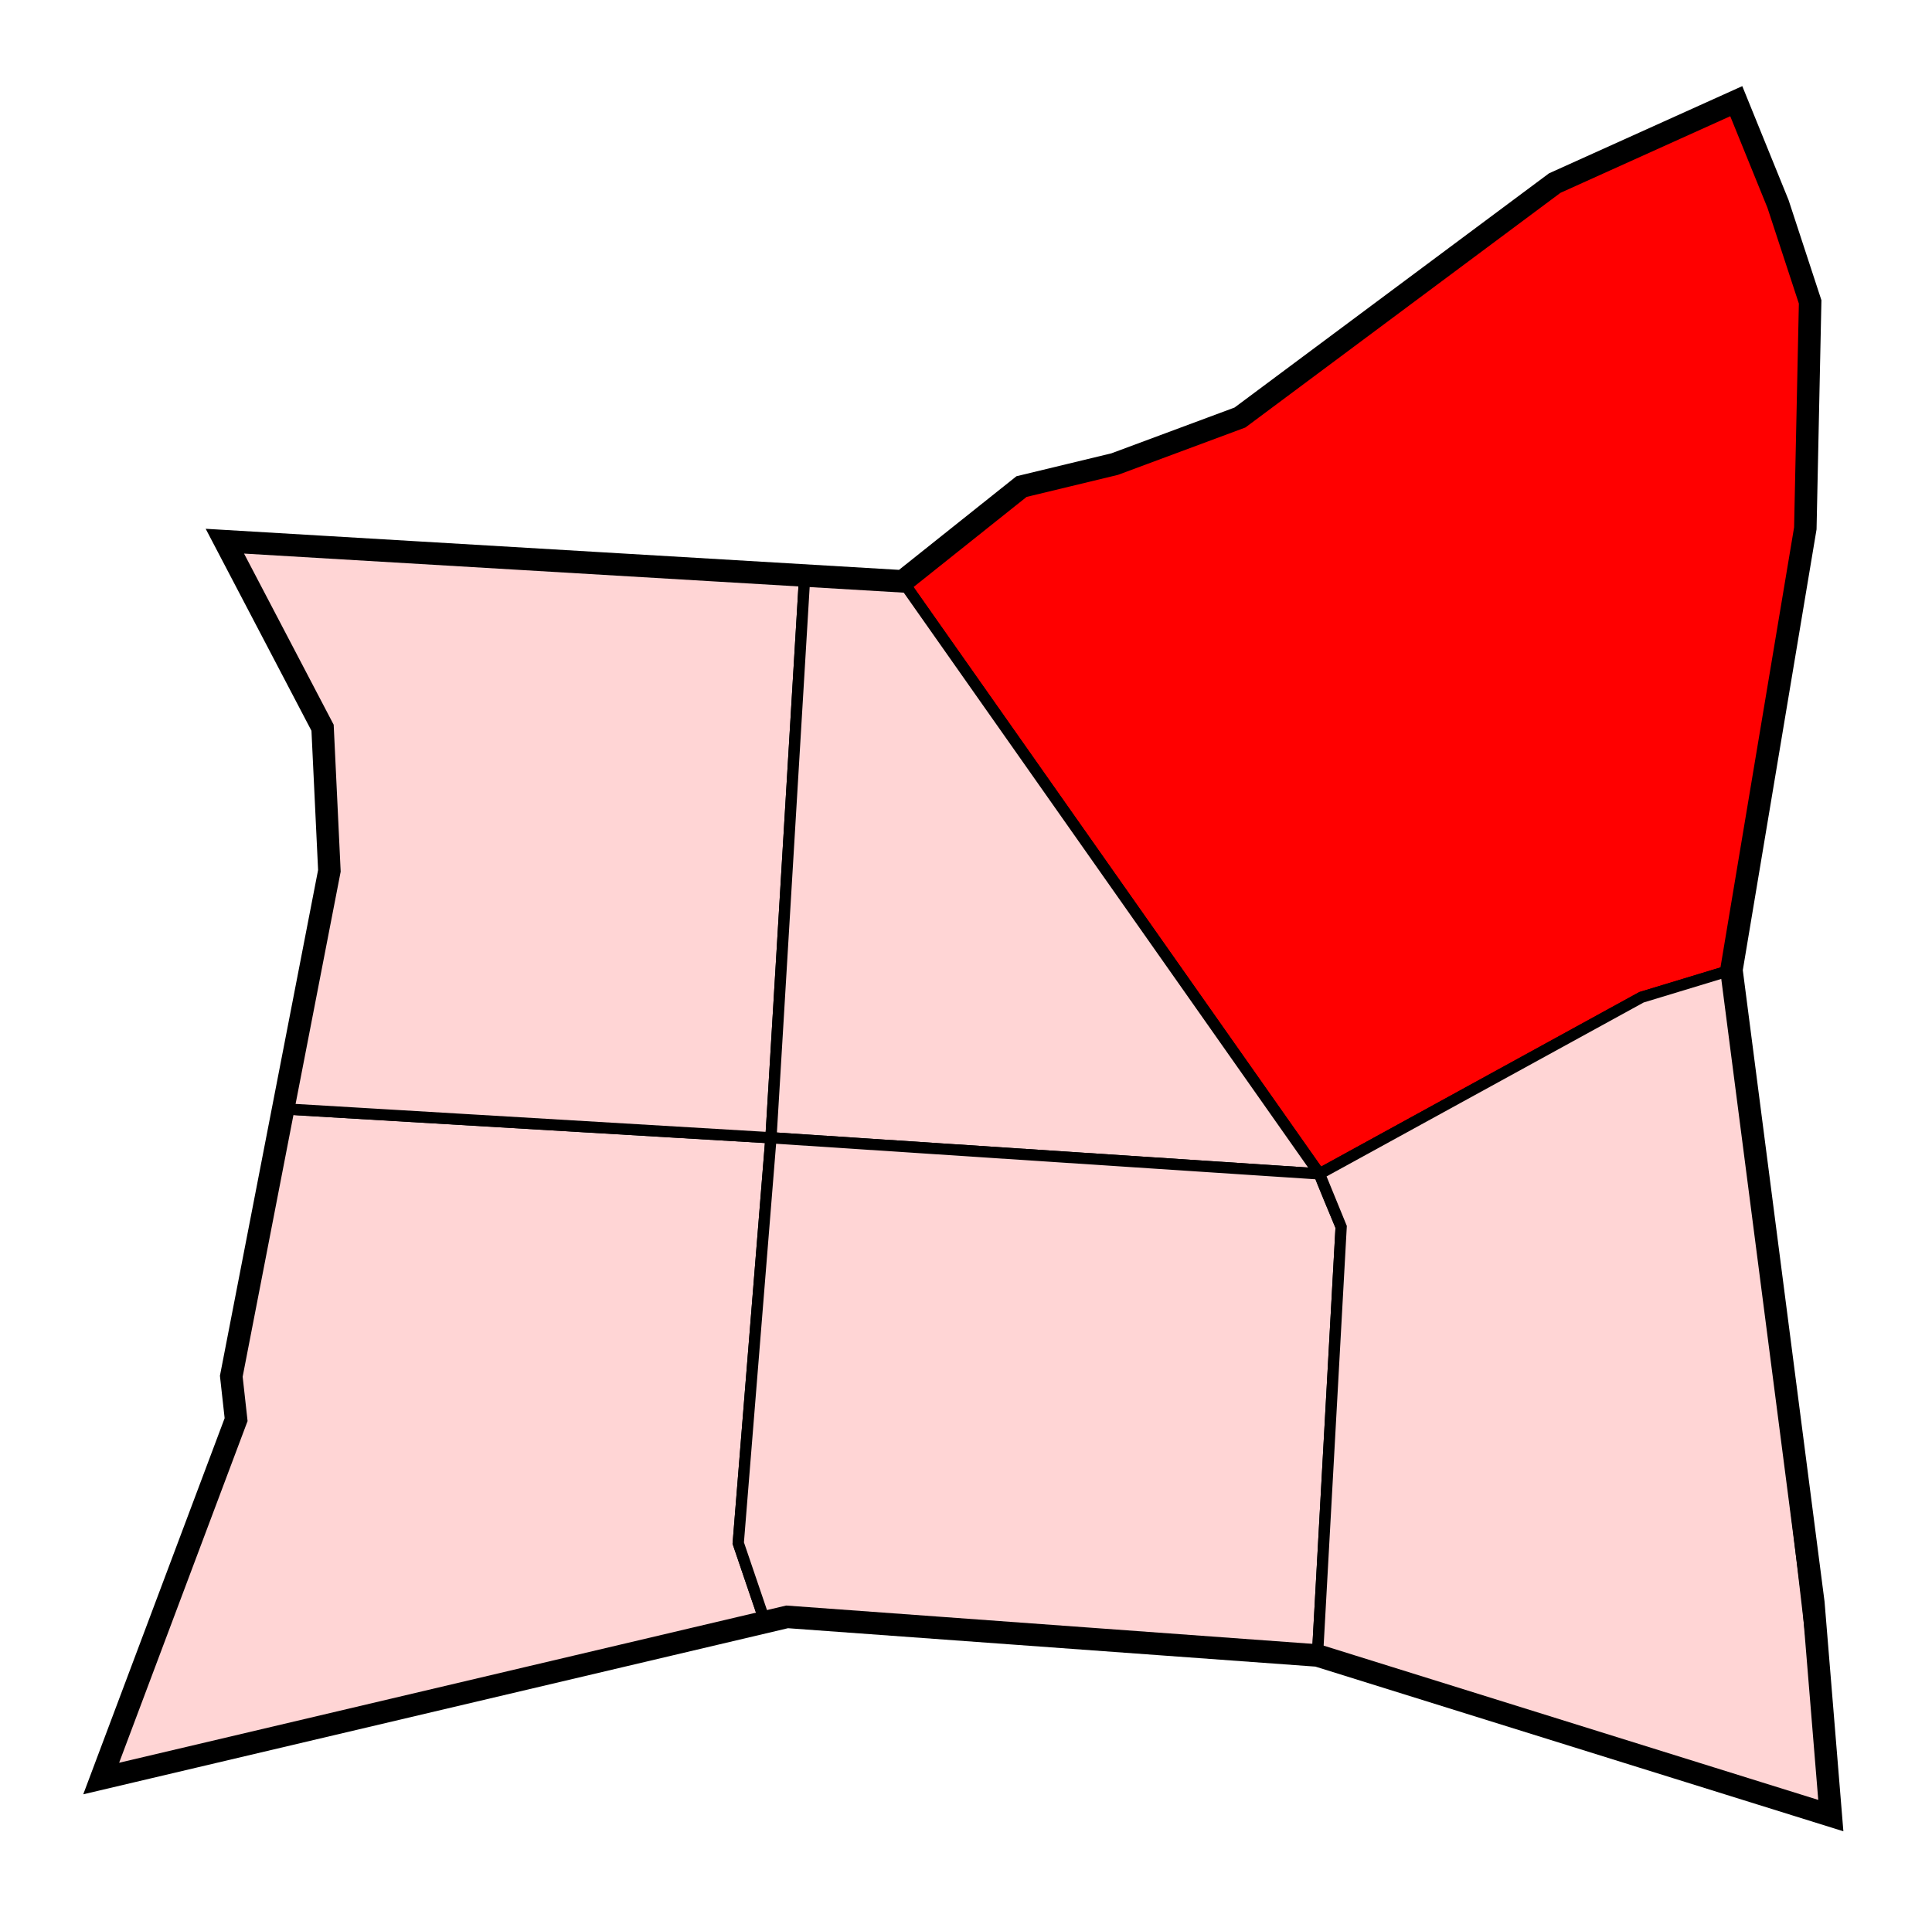
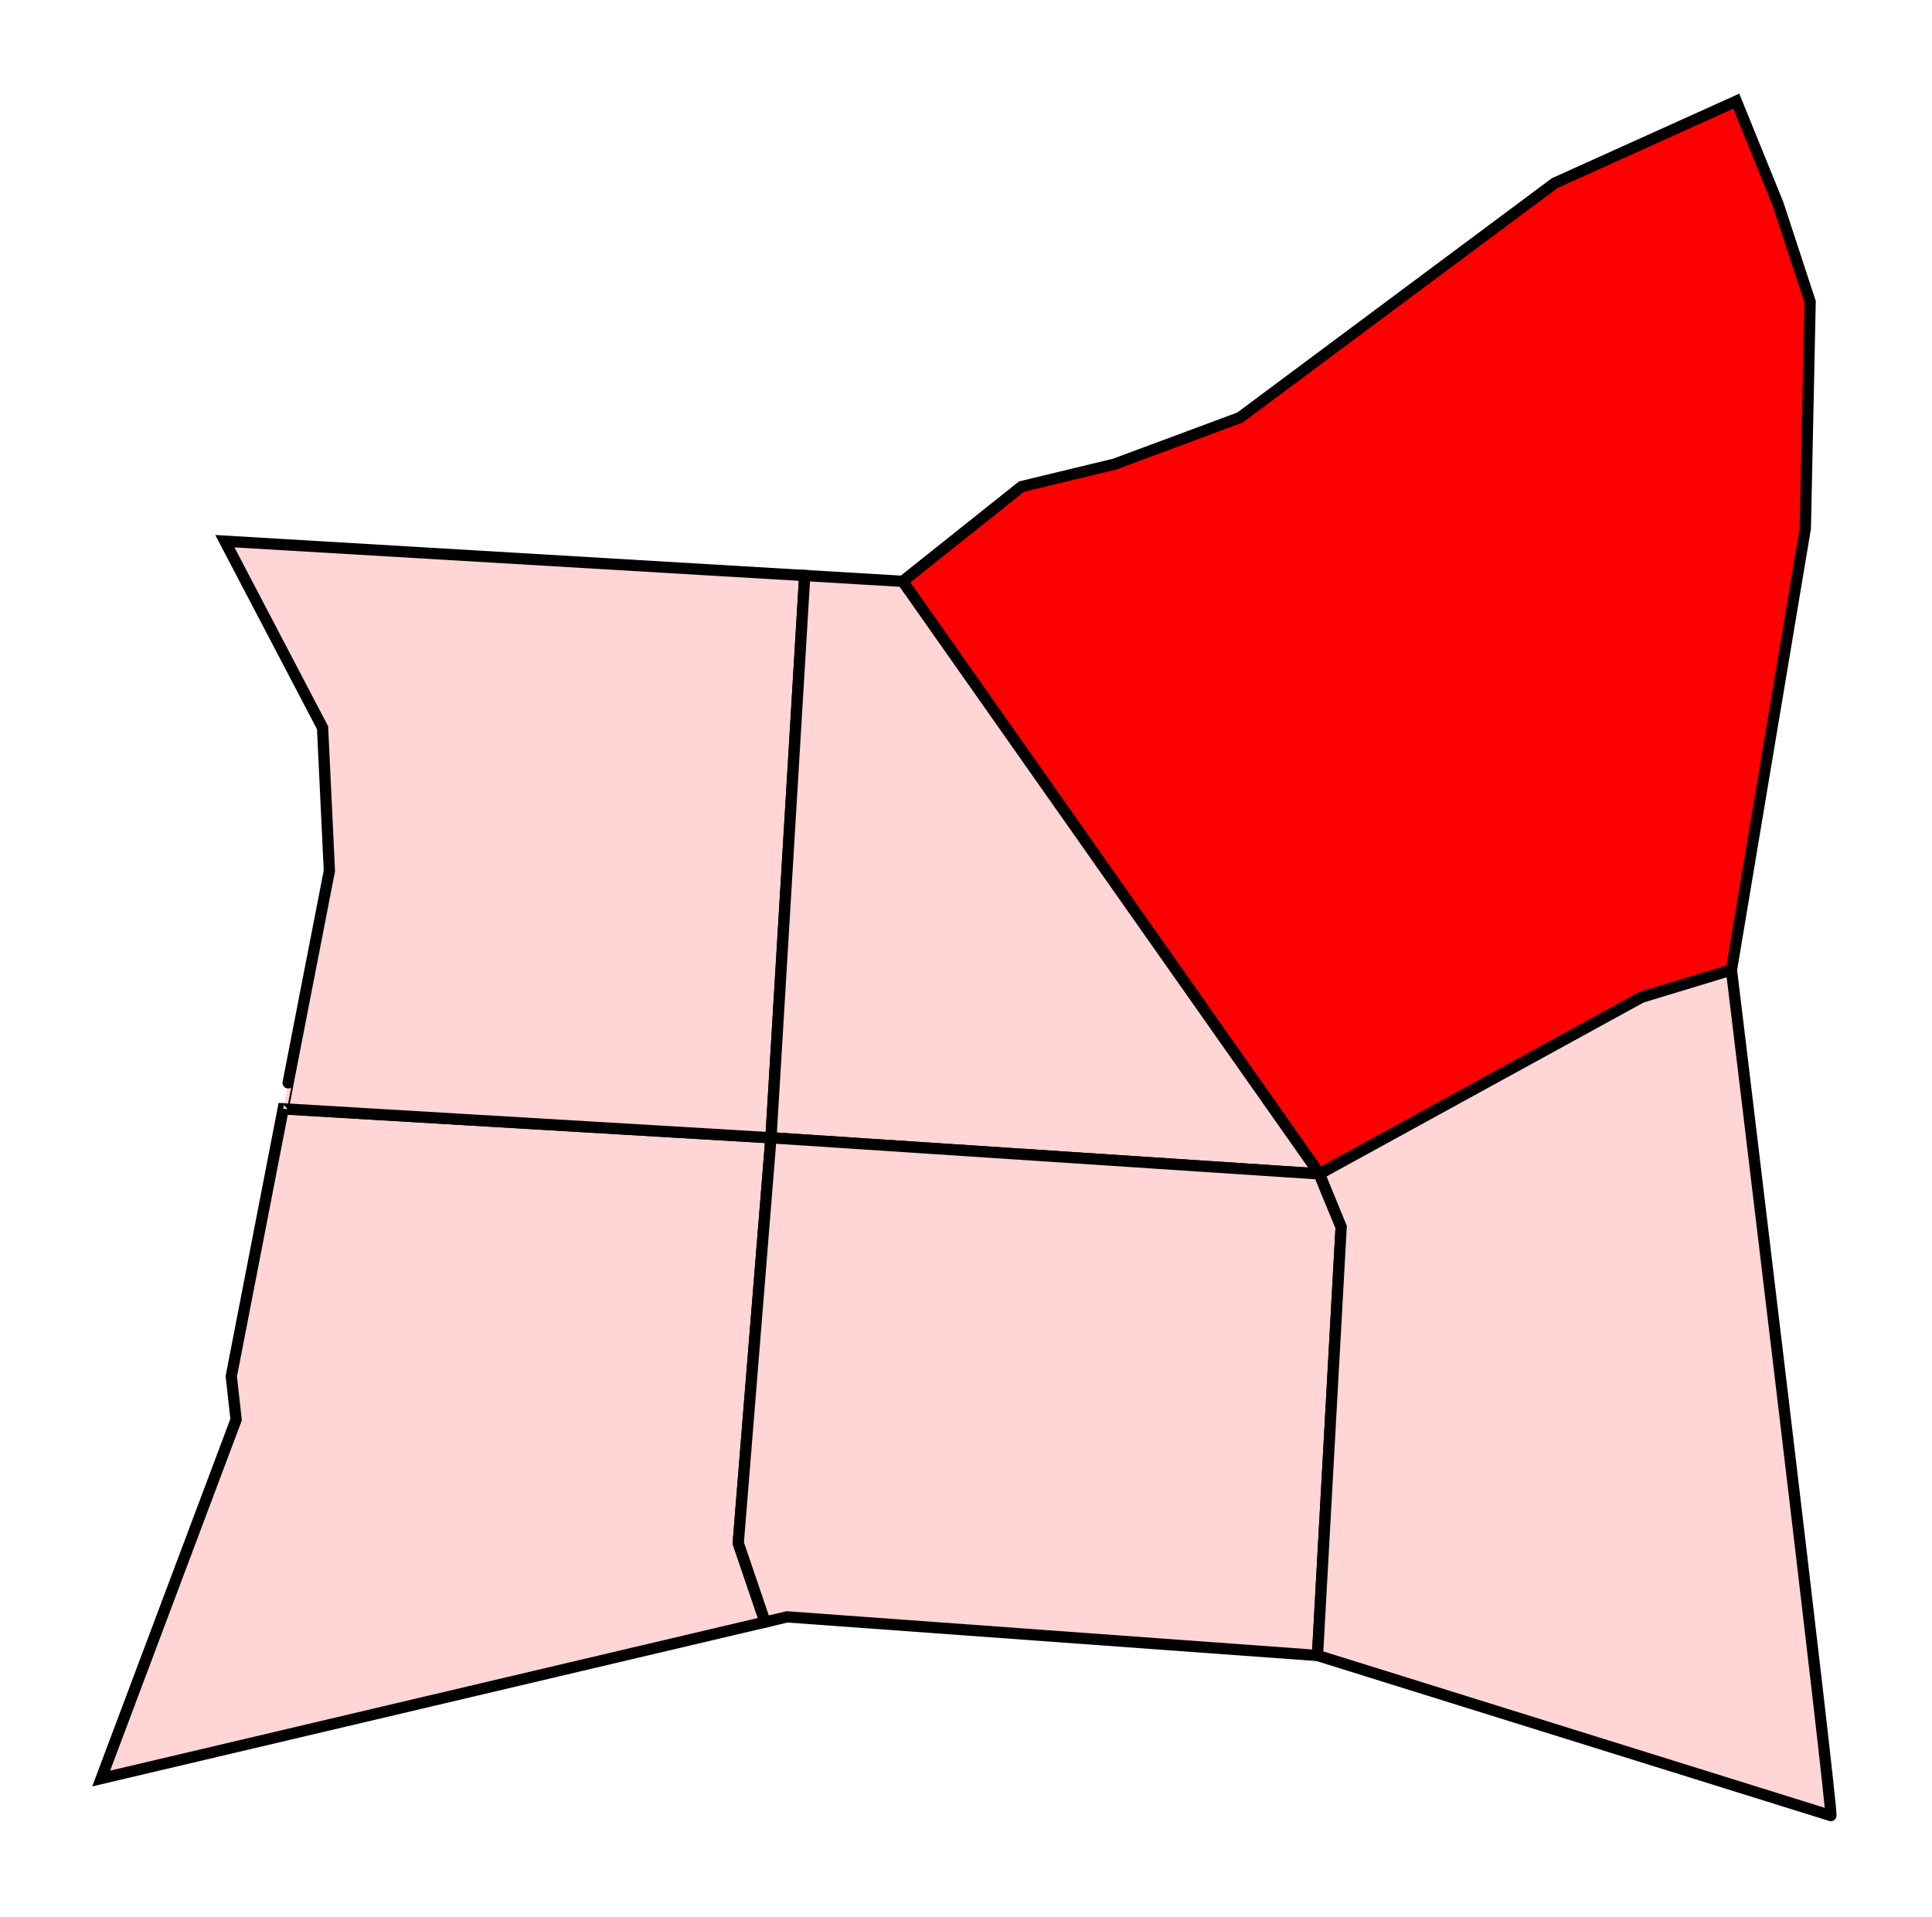
<svg xmlns="http://www.w3.org/2000/svg" xmlns:ns1="http://sodipodi.sourceforge.net/DTD/sodipodi-0.dtd" xmlns:ns2="http://www.inkscape.org/namespaces/inkscape" width="859.191" height="852.556" id="svg2670" ns1:version="0.32" ns2:version="0.48.1 " version="1.0" ns1:docname="Barrio de Goya (42), Madrid.svg" ns2:output_extension="org.inkscape.output.svg.inkscape">
  <defs id="defs2672" />
  <ns1:namedview id="base" pagecolor="#ffffff" bordercolor="#666666" borderopacity="1.0" ns2:pageopacity="0.0" ns2:pageshadow="2" ns2:zoom="0.35" ns2:cx="362.2551" ns2:cy="401.28035" ns2:document-units="px" ns2:current-layer="g4769" ns2:window-width="1366" ns2:window-height="706" ns2:window-x="-8" ns2:window-y="-8" showgrid="false" ns2:window-maximized="1" fit-margin-top="40" fit-margin-left="40" fit-margin-right="40" fit-margin-bottom="40" showguides="true" ns2:guide-bbox="true" />
  <g ns2:label="Capa 1" ns2:groupmode="layer" id="layer1" transform="translate(192.231,144.699)">
    <g id="g4093">
      <g id="g4103">
        <g id="g4296" />
      </g>
      <g id="g4749">
        <g id="g4759">
          <g id="g4769">
            <g id="g4779">
              <path style="fill:none;stroke:#0000ff;stroke-width:3;stroke-linecap:butt;stroke-linejoin:miter;stroke-miterlimit:4;stroke-opacity:1;stroke-dasharray:none" d="M 386.888,231.359 371.736,475.816 156.574,462.684" id="path4581" ns2:connector-curvature="0" transform="translate(-221.516,-113.985)" ns1:nodetypes="ccc" />
              <path style="fill:#ffd5d5;fill-opacity:1;stroke:#000000;stroke-width:5;stroke-linecap:butt;stroke-linejoin:miter;stroke-miterlimit:4;stroke-opacity:1;stroke-dasharray:none" d="m 148.028,576.772 -295.258,69.601 60,-159.643 -2.143,-19.286 23.083,-118.955 3.115,0.21 213.802,12.673 -14.549,180.266 z" id="path4579-0" ns2:connector-curvature="0" ns1:nodetypes="ccccccccc" />
              <path style="fill:#ffd5d5;fill-opacity:1;stroke:#000000;stroke-width:5;stroke-linecap:butt;stroke-linejoin:miter;stroke-miterlimit:4;stroke-opacity:1;stroke-dasharray:none" d="m 165.641,111.293 -257.871,-15.277 43.45,82.979 3.03,63.64 c -6.847,35.285 -20.658,105.927 -20.541,105.855 l 216.917,12.883 z" id="path4579-2" ns2:connector-curvature="0" ns1:nodetypes="ccccccc" />
              <path style="fill:#ff0000;fill-opacity:1;stroke:#000000;stroke-width:5;stroke-linecap:butt;stroke-linejoin:miter;stroke-miterlimit:4;stroke-opacity:1;stroke-dasharray:none" d="m 577.77,286.73 32.857,-196.428 2.143,-100.714 -14.286,-43.571 -18.571,-45.714 -80.714,36.429 -140,104.286 -55.714,20.714 -41.429,10 -52.857,42.143 0,-2.6e-4 185.356,263.571 143.215,-78.571 z" id="path4579-5" ns2:connector-curvature="0" ns1:nodetypes="cccccccccccccc" />
              <path style="fill:#ffd5d5;fill-opacity:1;stroke:#000000;stroke-width:5;stroke-linecap:butt;stroke-linejoin:miter;stroke-miterlimit:4;stroke-opacity:1;stroke-dasharray:none" d="m 387.157,225.277 -15.014,250.08 243.928,16.071 -185.357,-263.571 z" id="path4658" ns2:connector-curvature="0" ns1:nodetypes="ccccc" transform="translate(-221.516,-113.985)" />
              <path style="fill:#ffd5d5;fill-opacity:1;stroke:#000000;stroke-width:5;stroke-linecap:butt;stroke-linejoin:miter;stroke-miterlimit:4;stroke-opacity:1;stroke-dasharray:none" d="m 372.143,475.357 -14.549,180.266 11.95,35.133 9.768,-2.303 235.871,17.173 10.531,-190.626 c 0,0 -9.74,-23.053 -9.643,-23.572 z" id="path4695" ns2:connector-curvature="0" ns1:nodetypes="cccccccc" transform="translate(-221.516,-113.985)" />
              <path style="fill:#ffd5d5;fill-opacity:1;stroke:#000000;stroke-width:5;stroke-linecap:butt;stroke-linejoin:miter;stroke-miterlimit:4;stroke-opacity:1;stroke-dasharray:none" d="m 799.286,400.714 -40,12.143 -143.215,78.571 9.643,23.572 -10.531,190.626 228.294,71.216 c 1.419,0.844 -44.191,-376.128 -44.191,-376.128 z" id="path4741" ns2:connector-curvature="0" ns1:nodetypes="ccccccc" transform="translate(-221.516,-113.985)" />
-               <path style="fill:none;stroke:#000000;stroke-width:10;stroke-linecap:butt;stroke-linejoin:miter;stroke-miterlimit:4;stroke-opacity:1;stroke-dasharray:none" d="m 129.286,210 301.428,17.857 52.857,-42.143 41.429,-10 55.714,-20.714 140,-104.286 L 801.429,14.286 820,60 l 14.286,43.571 -2.143,100.714 -32.857,196.429 36.429,281.429 7.763,94.699 -228.294,-71.216 -235.871,-17.173 -305.026,71.904 60,-159.643 -2.143,-19.286 43.624,-224.81 -3.03,-63.64 z" id="path4579" ns2:connector-curvature="0" ns1:nodetypes="ccccccccccccccccccccc" transform="translate(-221.516,-113.985)" />
            </g>
          </g>
        </g>
      </g>
    </g>
  </g>
</svg>